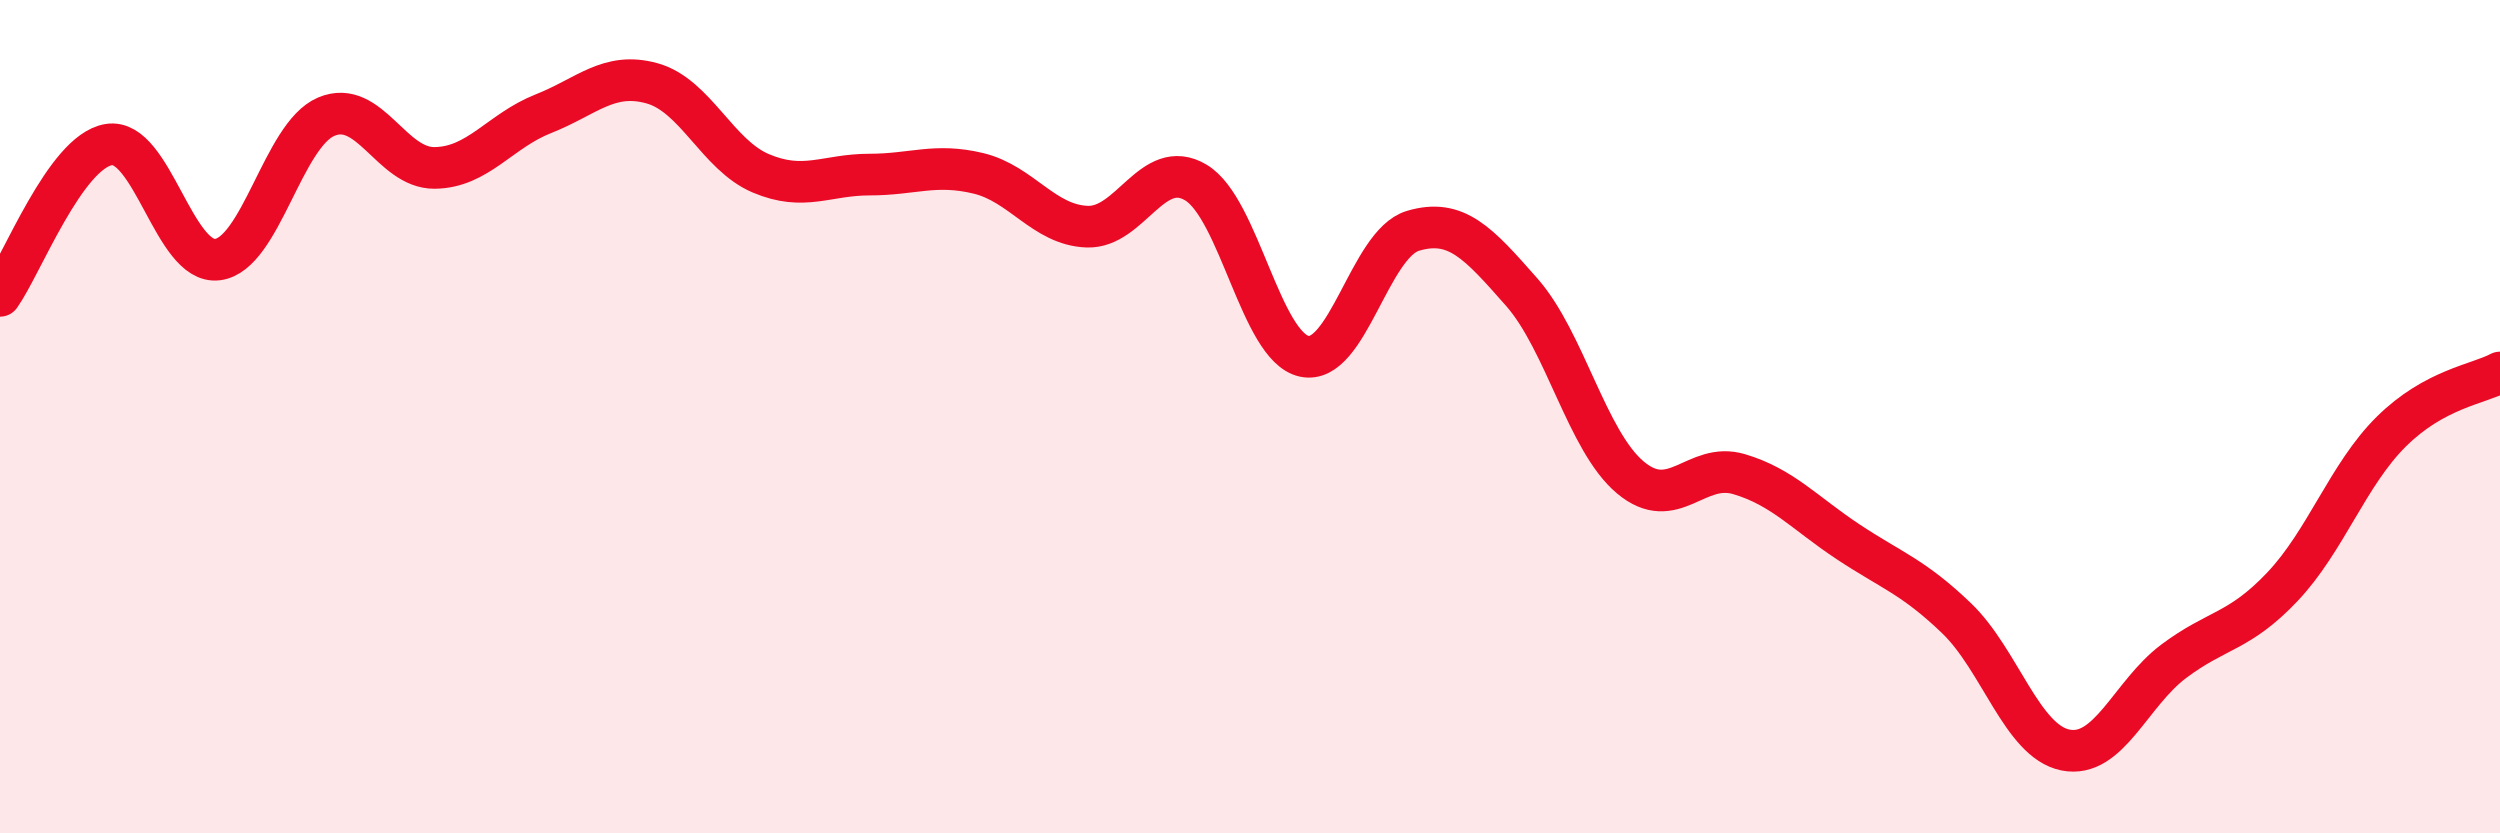
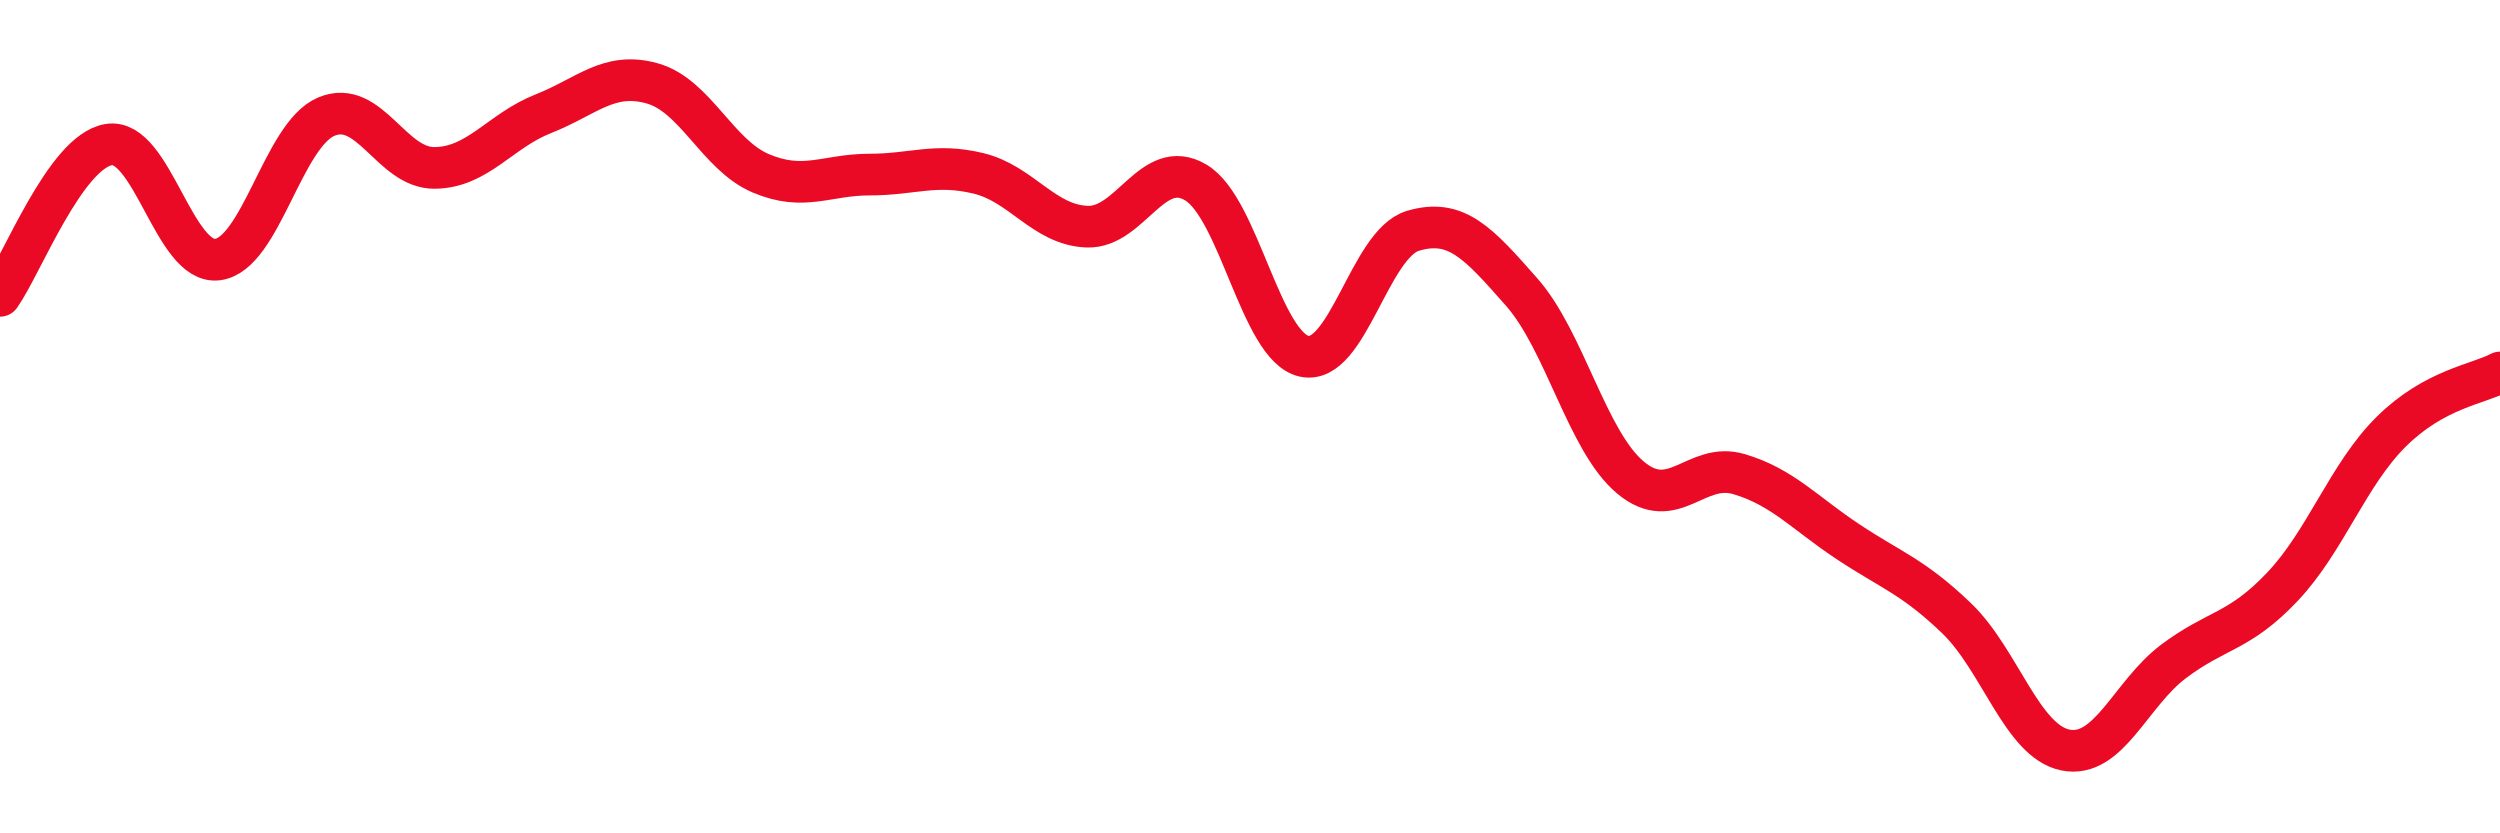
<svg xmlns="http://www.w3.org/2000/svg" width="60" height="20" viewBox="0 0 60 20">
-   <path d="M 0,7.1 C 0.52,6.37 1.57,3.64 2.61,3.47 C 3.65,3.3 4.18,6.36 5.22,6.23 C 6.26,6.1 6.79,3.24 7.83,2.8 C 8.87,2.36 9.39,4.04 10.43,4.03 C 11.47,4.02 12,3.14 13.04,2.73 C 14.08,2.32 14.61,1.71 15.65,2 C 16.69,2.29 17.22,3.72 18.26,4.16 C 19.3,4.6 19.83,4.19 20.87,4.19 C 21.91,4.19 22.44,3.91 23.48,4.16 C 24.52,4.41 25.05,5.4 26.09,5.44 C 27.13,5.48 27.66,3.76 28.7,4.38 C 29.74,5 30.26,8.32 31.3,8.55 C 32.34,8.78 32.87,5.85 33.91,5.54 C 34.95,5.23 35.48,5.83 36.52,7.01 C 37.56,8.19 38.09,10.59 39.13,11.46 C 40.17,12.33 40.7,11.07 41.74,11.38 C 42.78,11.69 43.31,12.31 44.35,13 C 45.39,13.69 45.92,13.84 46.96,14.84 C 48,15.84 48.53,17.79 49.57,18 C 50.61,18.21 51.13,16.65 52.17,15.87 C 53.21,15.09 53.74,15.18 54.78,14.08 C 55.82,12.98 56.35,11.39 57.39,10.36 C 58.43,9.33 59.48,9.22 60,8.94L60 20L0 20Z" fill="#EB0A25" opacity="0.1" stroke-linecap="round" stroke-linejoin="round" />
  <path d="M 0,7.1 C 0.52,6.37 1.57,3.64 2.61,3.47 C 3.65,3.3 4.18,6.36 5.22,6.23 C 6.26,6.1 6.79,3.24 7.83,2.8 C 8.87,2.36 9.39,4.04 10.43,4.03 C 11.47,4.02 12,3.14 13.04,2.73 C 14.08,2.32 14.61,1.71 15.65,2 C 16.69,2.29 17.22,3.72 18.26,4.16 C 19.3,4.6 19.83,4.19 20.87,4.19 C 21.91,4.19 22.44,3.91 23.48,4.16 C 24.52,4.41 25.05,5.4 26.09,5.44 C 27.13,5.48 27.66,3.76 28.7,4.38 C 29.74,5 30.26,8.32 31.3,8.55 C 32.34,8.78 32.87,5.85 33.91,5.54 C 34.95,5.23 35.48,5.83 36.52,7.01 C 37.56,8.19 38.09,10.59 39.13,11.46 C 40.17,12.33 40.7,11.07 41.74,11.38 C 42.78,11.69 43.31,12.31 44.35,13 C 45.39,13.69 45.92,13.84 46.96,14.84 C 48,15.84 48.53,17.79 49.57,18 C 50.61,18.21 51.13,16.65 52.17,15.87 C 53.21,15.09 53.74,15.18 54.78,14.08 C 55.82,12.98 56.35,11.39 57.39,10.36 C 58.43,9.33 59.48,9.22 60,8.94" stroke="#EB0A25" stroke-width="1" fill="none" stroke-linecap="round" stroke-linejoin="round" />
</svg>